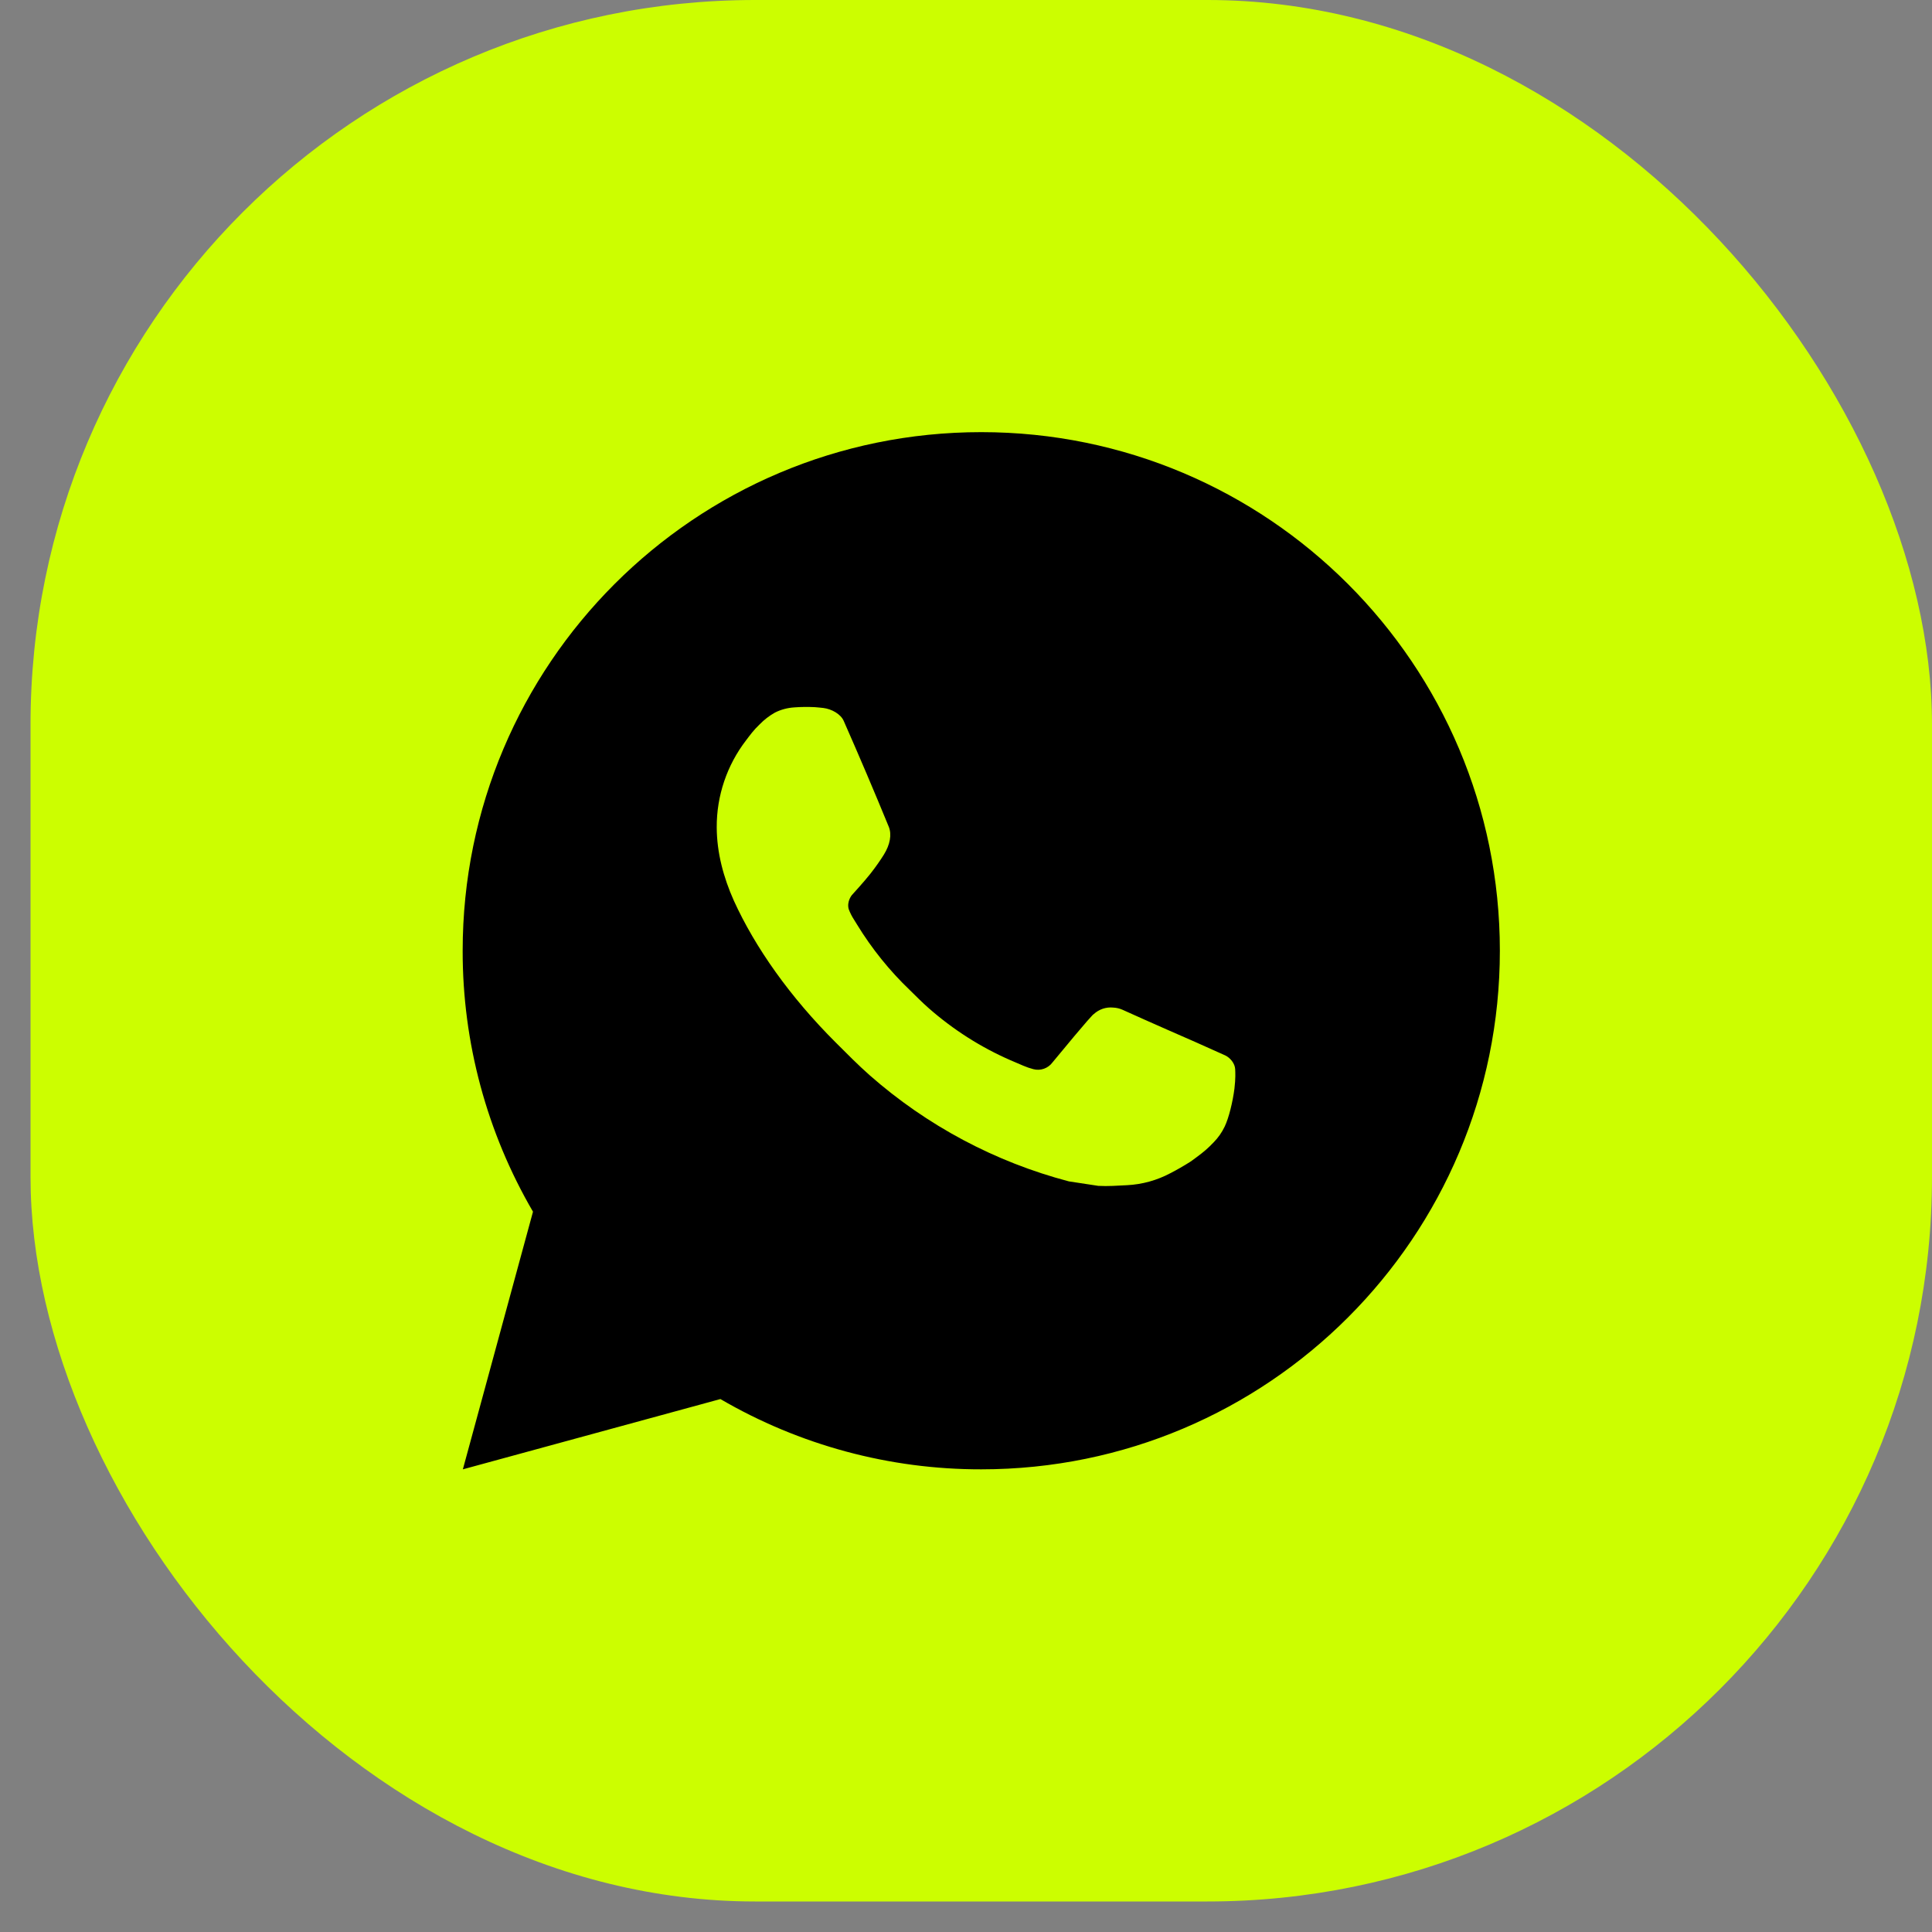
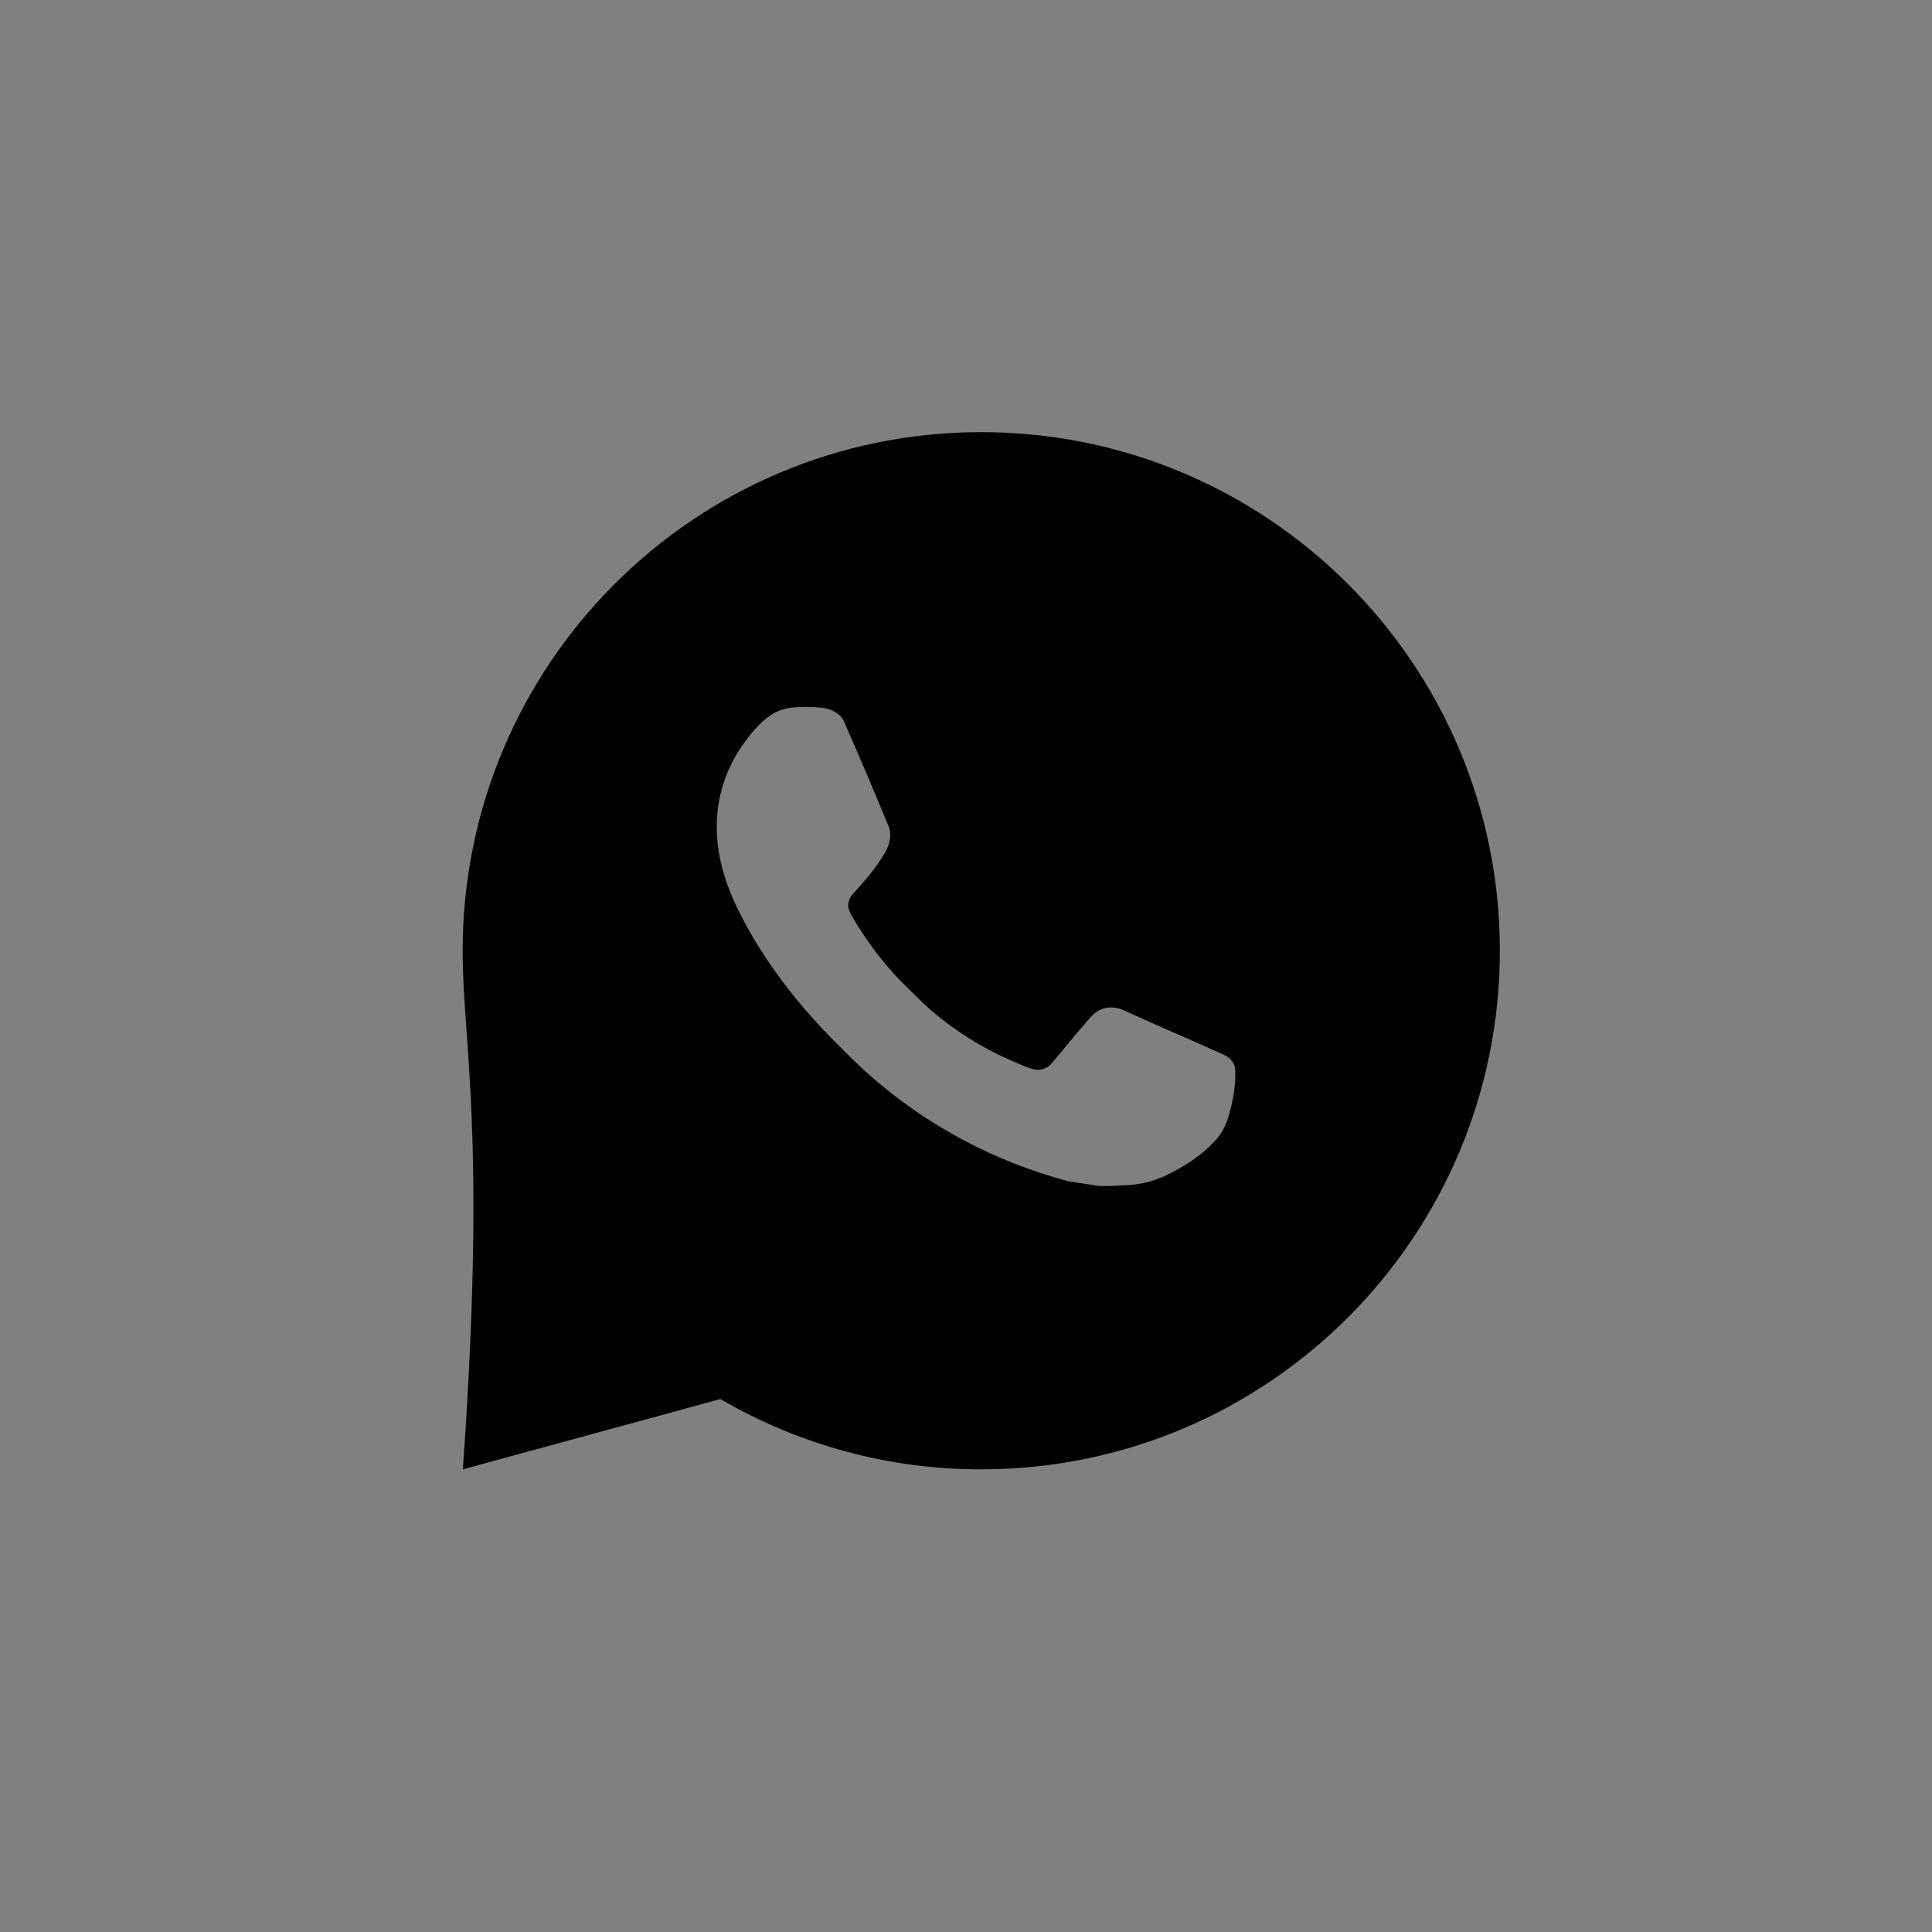
<svg xmlns="http://www.w3.org/2000/svg" width="40" height="40" viewBox="0 0 40 40" fill="none">
  <rect x="0" y="0" width="40" height="40" fill="#808080" stroke="none" />
-   <rect x="0.632" width="39.368" height="39.368" rx="15" fill="#CCFE00" />
-   <path d="M20.316 8.947C26.246 8.947 31.053 13.754 31.053 19.684C31.053 25.614 26.246 30.421 20.316 30.421C18.419 30.424 16.555 29.922 14.915 28.966L9.583 30.421L11.035 25.087C10.079 23.447 9.576 21.582 9.579 19.684C9.579 13.754 14.386 8.947 20.316 8.947ZM16.657 14.638L16.442 14.646C16.303 14.655 16.167 14.691 16.043 14.754C15.926 14.82 15.82 14.902 15.727 14.998C15.598 15.12 15.525 15.225 15.447 15.327C15.05 15.843 14.836 16.477 14.839 17.129C14.841 17.655 14.979 18.167 15.193 18.646C15.633 19.614 16.355 20.64 17.309 21.59C17.538 21.819 17.764 22.048 18.006 22.262C19.191 23.305 20.603 24.057 22.129 24.459L22.739 24.552C22.938 24.563 23.137 24.548 23.336 24.538C23.649 24.522 23.954 24.437 24.231 24.29C24.371 24.218 24.508 24.139 24.642 24.054C24.642 24.054 24.688 24.024 24.776 23.957C24.921 23.85 25.01 23.774 25.13 23.648C25.22 23.556 25.297 23.447 25.356 23.324C25.44 23.149 25.523 22.815 25.558 22.537C25.583 22.324 25.576 22.208 25.573 22.136C25.568 22.021 25.473 21.902 25.369 21.852L24.744 21.572C24.744 21.572 23.81 21.165 23.238 20.905C23.179 20.879 23.115 20.864 23.049 20.861C22.976 20.853 22.902 20.862 22.832 20.885C22.762 20.909 22.698 20.947 22.644 20.997C22.638 20.995 22.566 21.056 21.79 21.997C21.746 22.057 21.684 22.102 21.614 22.127C21.544 22.152 21.467 22.155 21.395 22.136C21.325 22.118 21.256 22.094 21.19 22.066C21.057 22.01 21.011 21.988 20.919 21.95C20.303 21.681 19.733 21.317 19.228 20.873C19.093 20.755 18.967 20.626 18.839 20.501C18.416 20.097 18.048 19.639 17.743 19.14L17.68 19.038C17.635 18.969 17.598 18.895 17.57 18.818C17.53 18.66 17.636 18.533 17.636 18.533C17.636 18.533 17.897 18.247 18.018 18.093C18.136 17.943 18.236 17.797 18.301 17.692C18.427 17.488 18.467 17.279 18.401 17.117C18.1 16.383 17.788 15.651 17.468 14.925C17.405 14.782 17.217 14.679 17.047 14.658C16.989 14.652 16.931 14.645 16.873 14.641C16.729 14.634 16.584 14.635 16.44 14.645L16.657 14.638Z" fill="black" />
+   <path d="M20.316 8.947C26.246 8.947 31.053 13.754 31.053 19.684C31.053 25.614 26.246 30.421 20.316 30.421C18.419 30.424 16.555 29.922 14.915 28.966L9.583 30.421C10.079 23.447 9.576 21.582 9.579 19.684C9.579 13.754 14.386 8.947 20.316 8.947ZM16.657 14.638L16.442 14.646C16.303 14.655 16.167 14.691 16.043 14.754C15.926 14.82 15.82 14.902 15.727 14.998C15.598 15.12 15.525 15.225 15.447 15.327C15.05 15.843 14.836 16.477 14.839 17.129C14.841 17.655 14.979 18.167 15.193 18.646C15.633 19.614 16.355 20.64 17.309 21.59C17.538 21.819 17.764 22.048 18.006 22.262C19.191 23.305 20.603 24.057 22.129 24.459L22.739 24.552C22.938 24.563 23.137 24.548 23.336 24.538C23.649 24.522 23.954 24.437 24.231 24.29C24.371 24.218 24.508 24.139 24.642 24.054C24.642 24.054 24.688 24.024 24.776 23.957C24.921 23.85 25.01 23.774 25.13 23.648C25.22 23.556 25.297 23.447 25.356 23.324C25.44 23.149 25.523 22.815 25.558 22.537C25.583 22.324 25.576 22.208 25.573 22.136C25.568 22.021 25.473 21.902 25.369 21.852L24.744 21.572C24.744 21.572 23.81 21.165 23.238 20.905C23.179 20.879 23.115 20.864 23.049 20.861C22.976 20.853 22.902 20.862 22.832 20.885C22.762 20.909 22.698 20.947 22.644 20.997C22.638 20.995 22.566 21.056 21.79 21.997C21.746 22.057 21.684 22.102 21.614 22.127C21.544 22.152 21.467 22.155 21.395 22.136C21.325 22.118 21.256 22.094 21.19 22.066C21.057 22.01 21.011 21.988 20.919 21.95C20.303 21.681 19.733 21.317 19.228 20.873C19.093 20.755 18.967 20.626 18.839 20.501C18.416 20.097 18.048 19.639 17.743 19.14L17.68 19.038C17.635 18.969 17.598 18.895 17.57 18.818C17.53 18.66 17.636 18.533 17.636 18.533C17.636 18.533 17.897 18.247 18.018 18.093C18.136 17.943 18.236 17.797 18.301 17.692C18.427 17.488 18.467 17.279 18.401 17.117C18.1 16.383 17.788 15.651 17.468 14.925C17.405 14.782 17.217 14.679 17.047 14.658C16.989 14.652 16.931 14.645 16.873 14.641C16.729 14.634 16.584 14.635 16.44 14.645L16.657 14.638Z" fill="black" />
</svg>